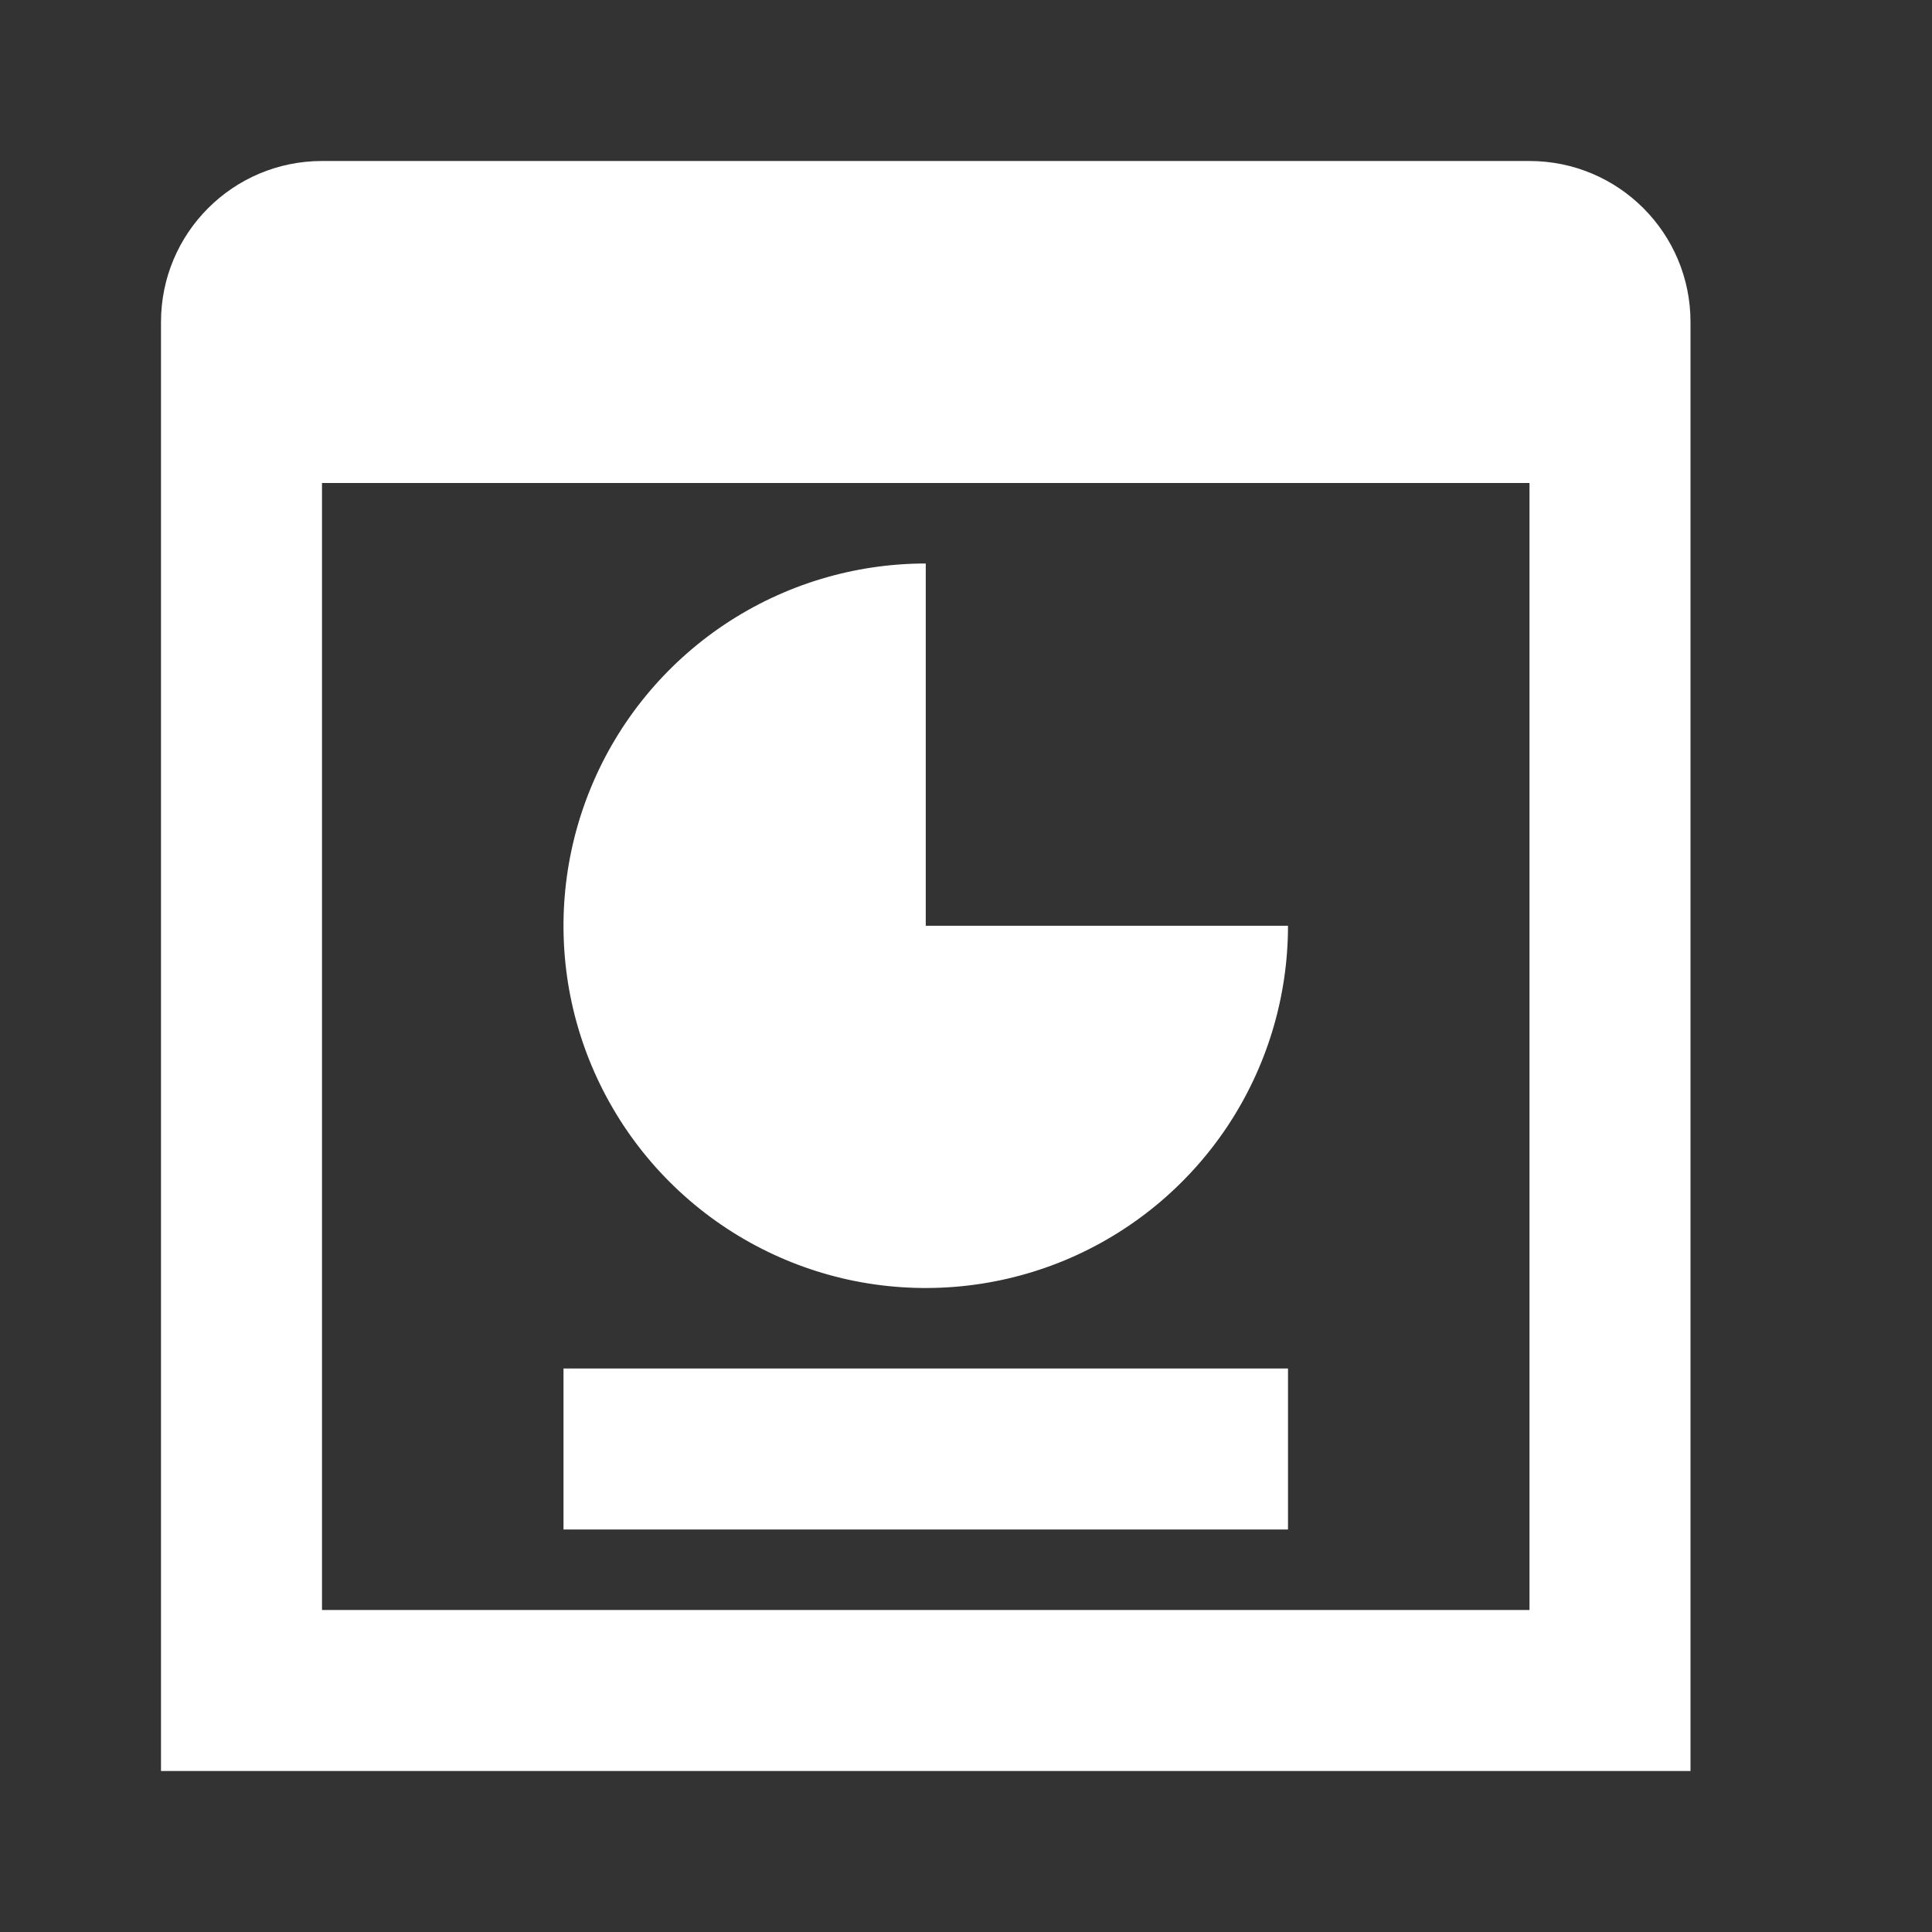
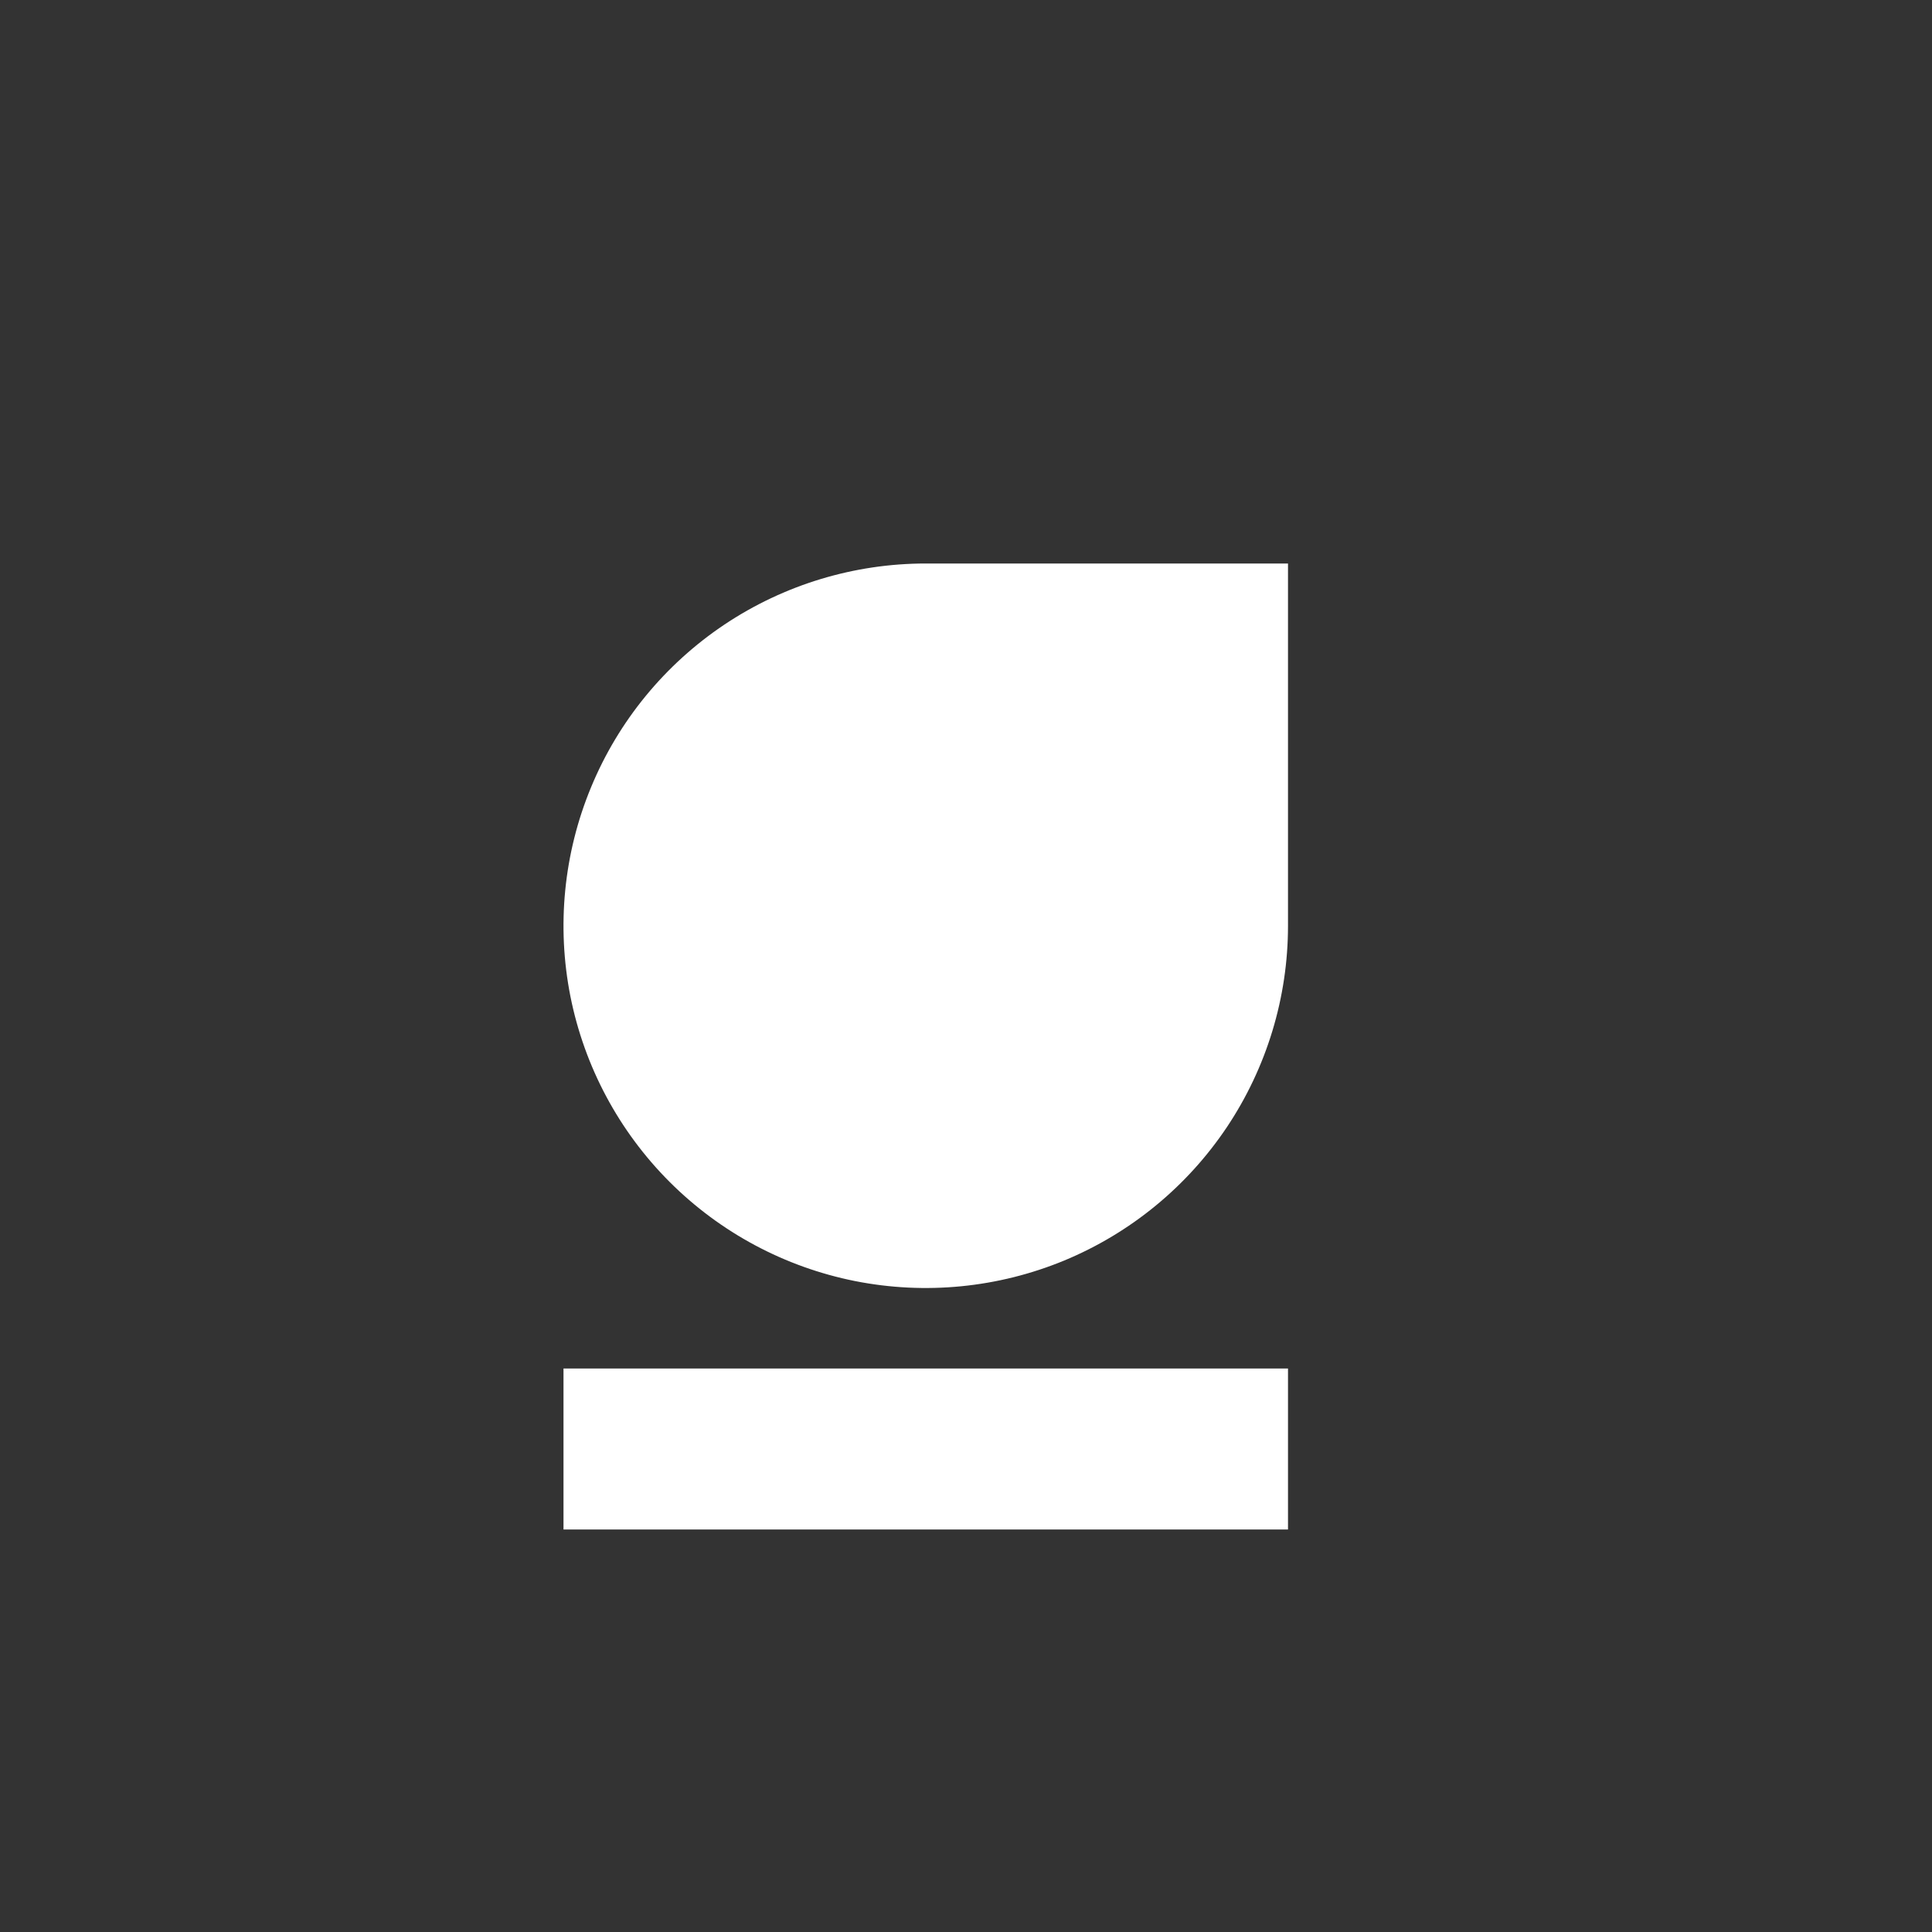
<svg xmlns="http://www.w3.org/2000/svg" width="24" height="24" viewBox="0 0 24 24" fill="none">
  <rect x="0" y="0" width="24" height="24" fill="#333333" stroke="none" />
-   <path fill-rule="evenodd" clip-rule="evenodd" d="M4 2C2.895 2 2 2.895 2 4V22H21V4C21 2.895 20.105 2 19 2H4ZM19 6H4V20H19V6Z" fill="white" />
-   <path d="M16 11.5C16 12.39 15.736 13.26 15.242 14C14.747 14.74 14.044 15.317 13.222 15.658C12.4 15.998 11.495 16.087 10.622 15.914C9.749 15.74 8.947 15.311 8.318 14.682C7.689 14.053 7.26 13.251 7.086 12.378C6.913 11.505 7.002 10.6 7.343 9.778C7.683 8.956 8.26 8.253 9 7.758C9.74 7.264 10.61 7 11.5 7V11.5H16Z" fill="white" />
+   <path d="M16 11.5C16 12.39 15.736 13.26 15.242 14C14.747 14.74 14.044 15.317 13.222 15.658C12.4 15.998 11.495 16.087 10.622 15.914C9.749 15.74 8.947 15.311 8.318 14.682C7.689 14.053 7.26 13.251 7.086 12.378C6.913 11.505 7.002 10.6 7.343 9.778C7.683 8.956 8.26 8.253 9 7.758C9.74 7.264 10.61 7 11.5 7H16Z" fill="white" />
  <rect x="7" y="17" width="9" height="2" fill="white" />
</svg>